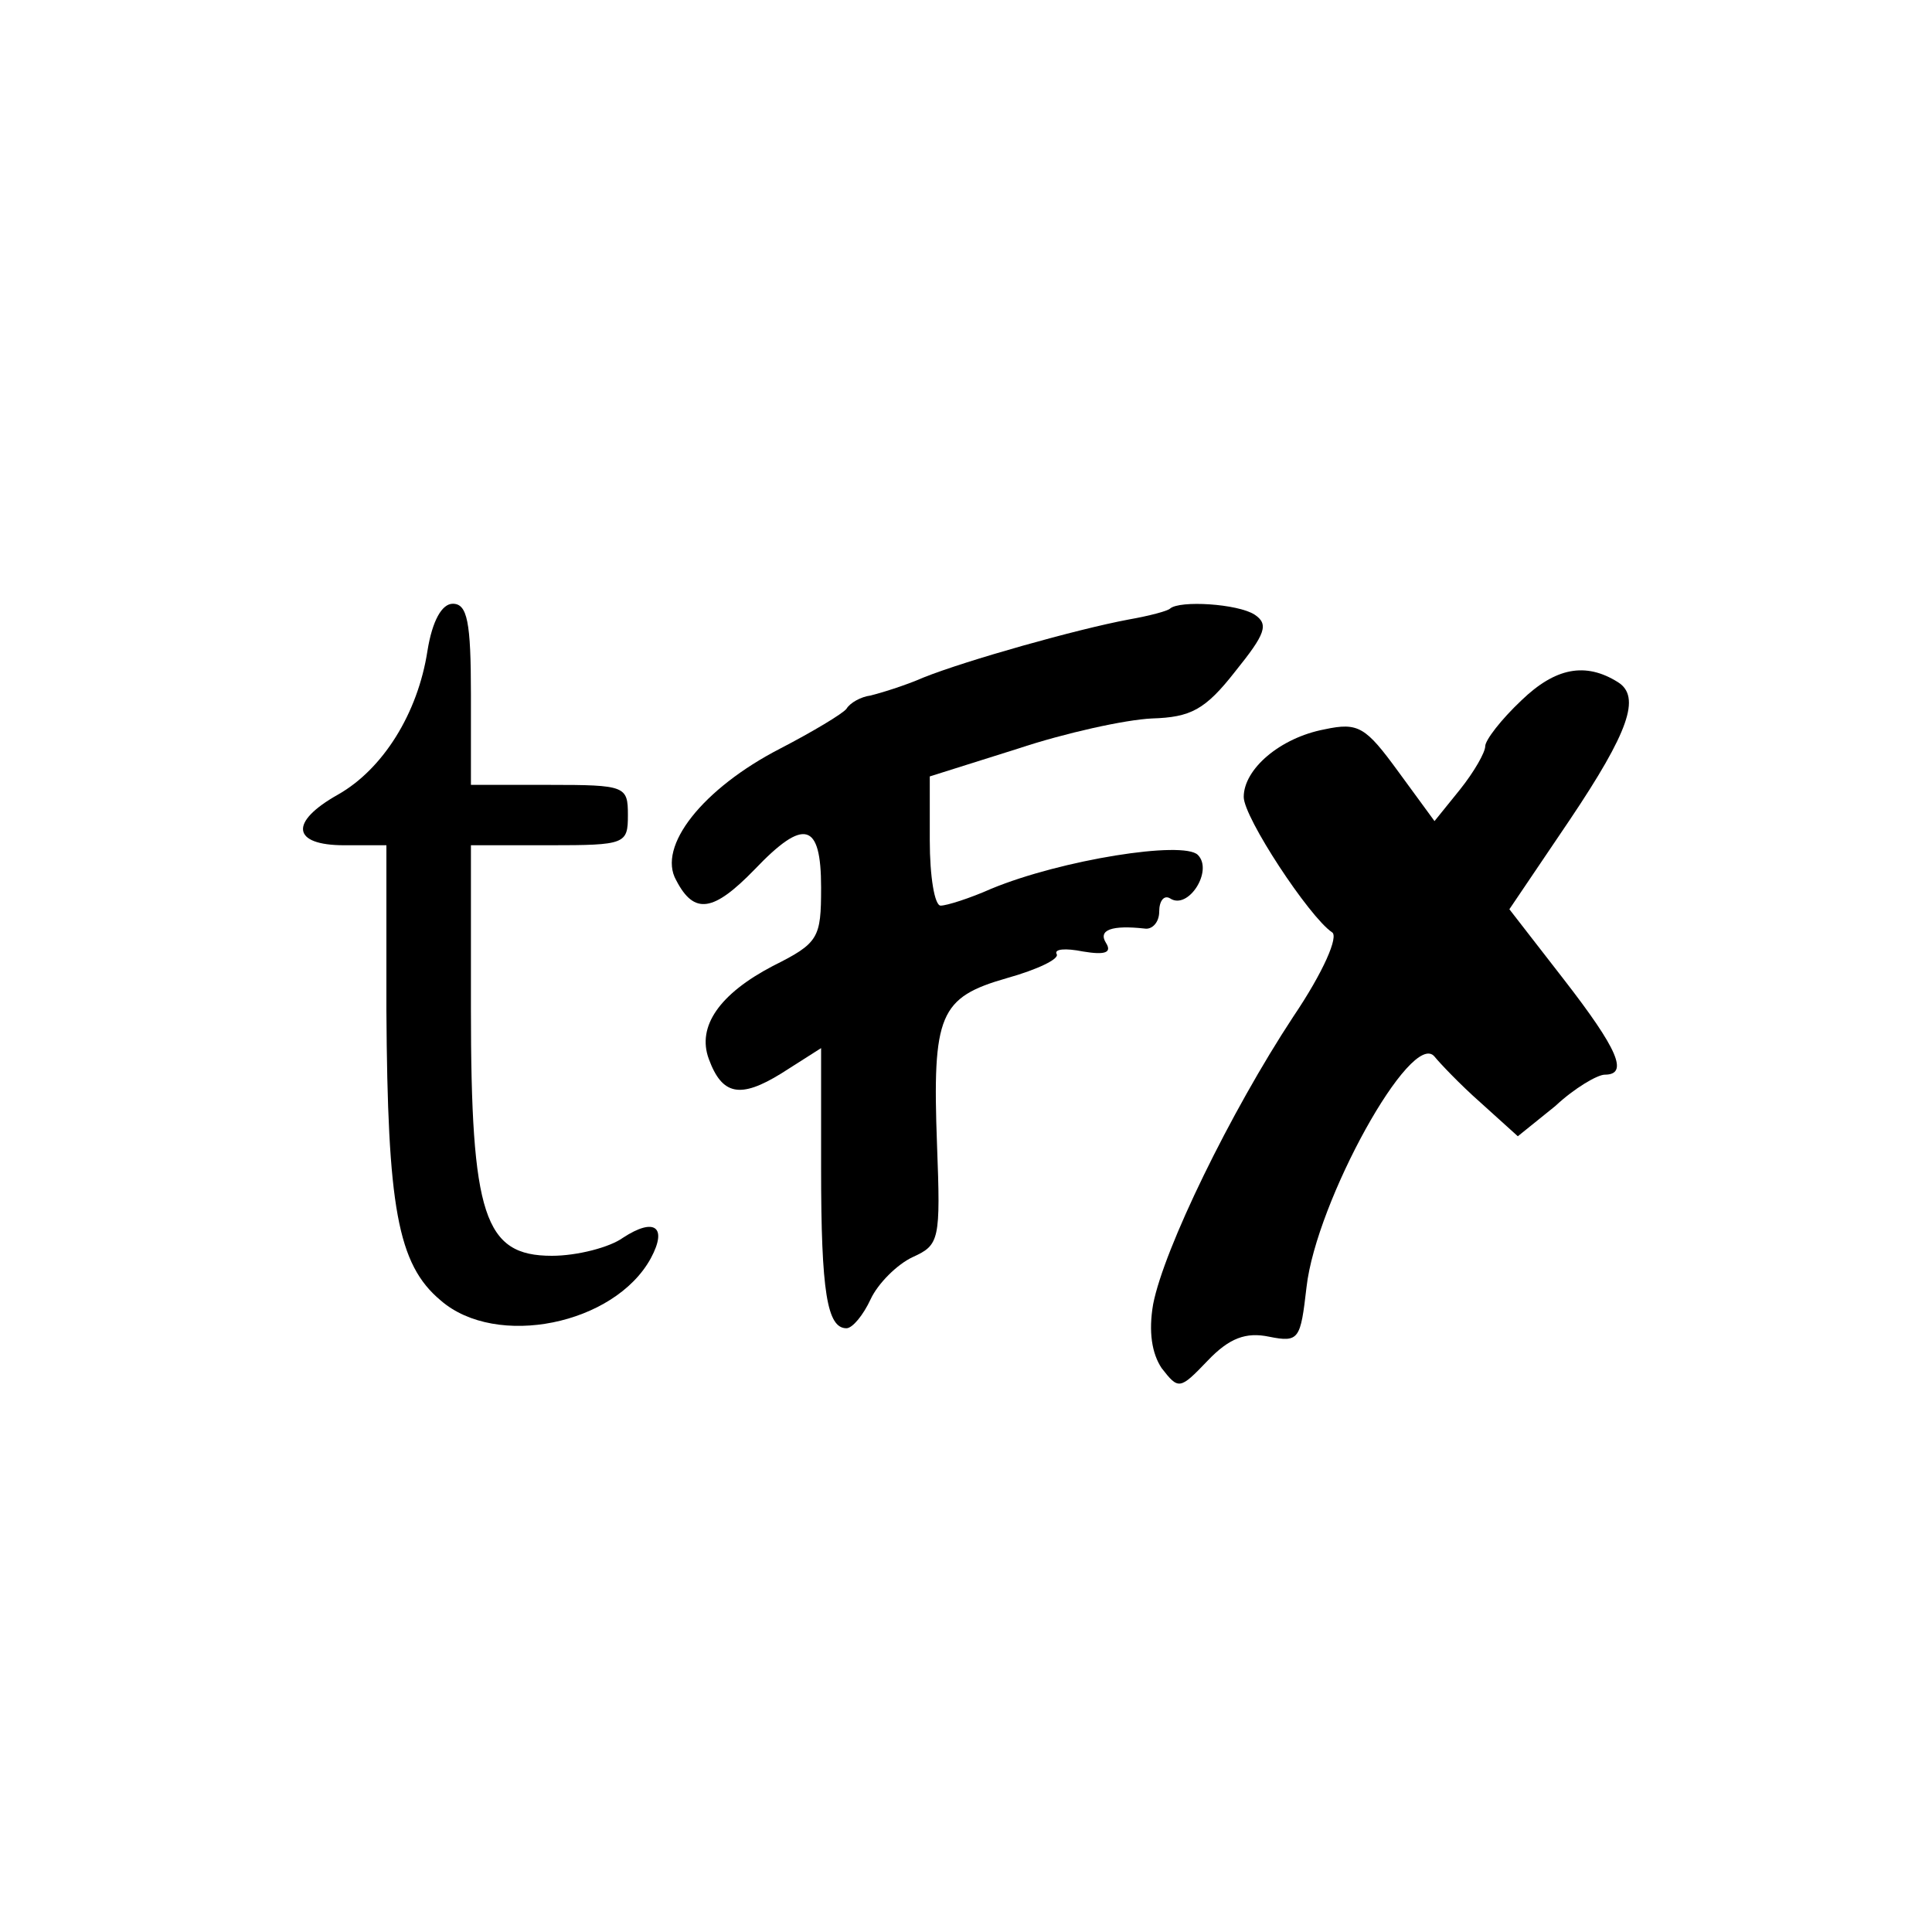
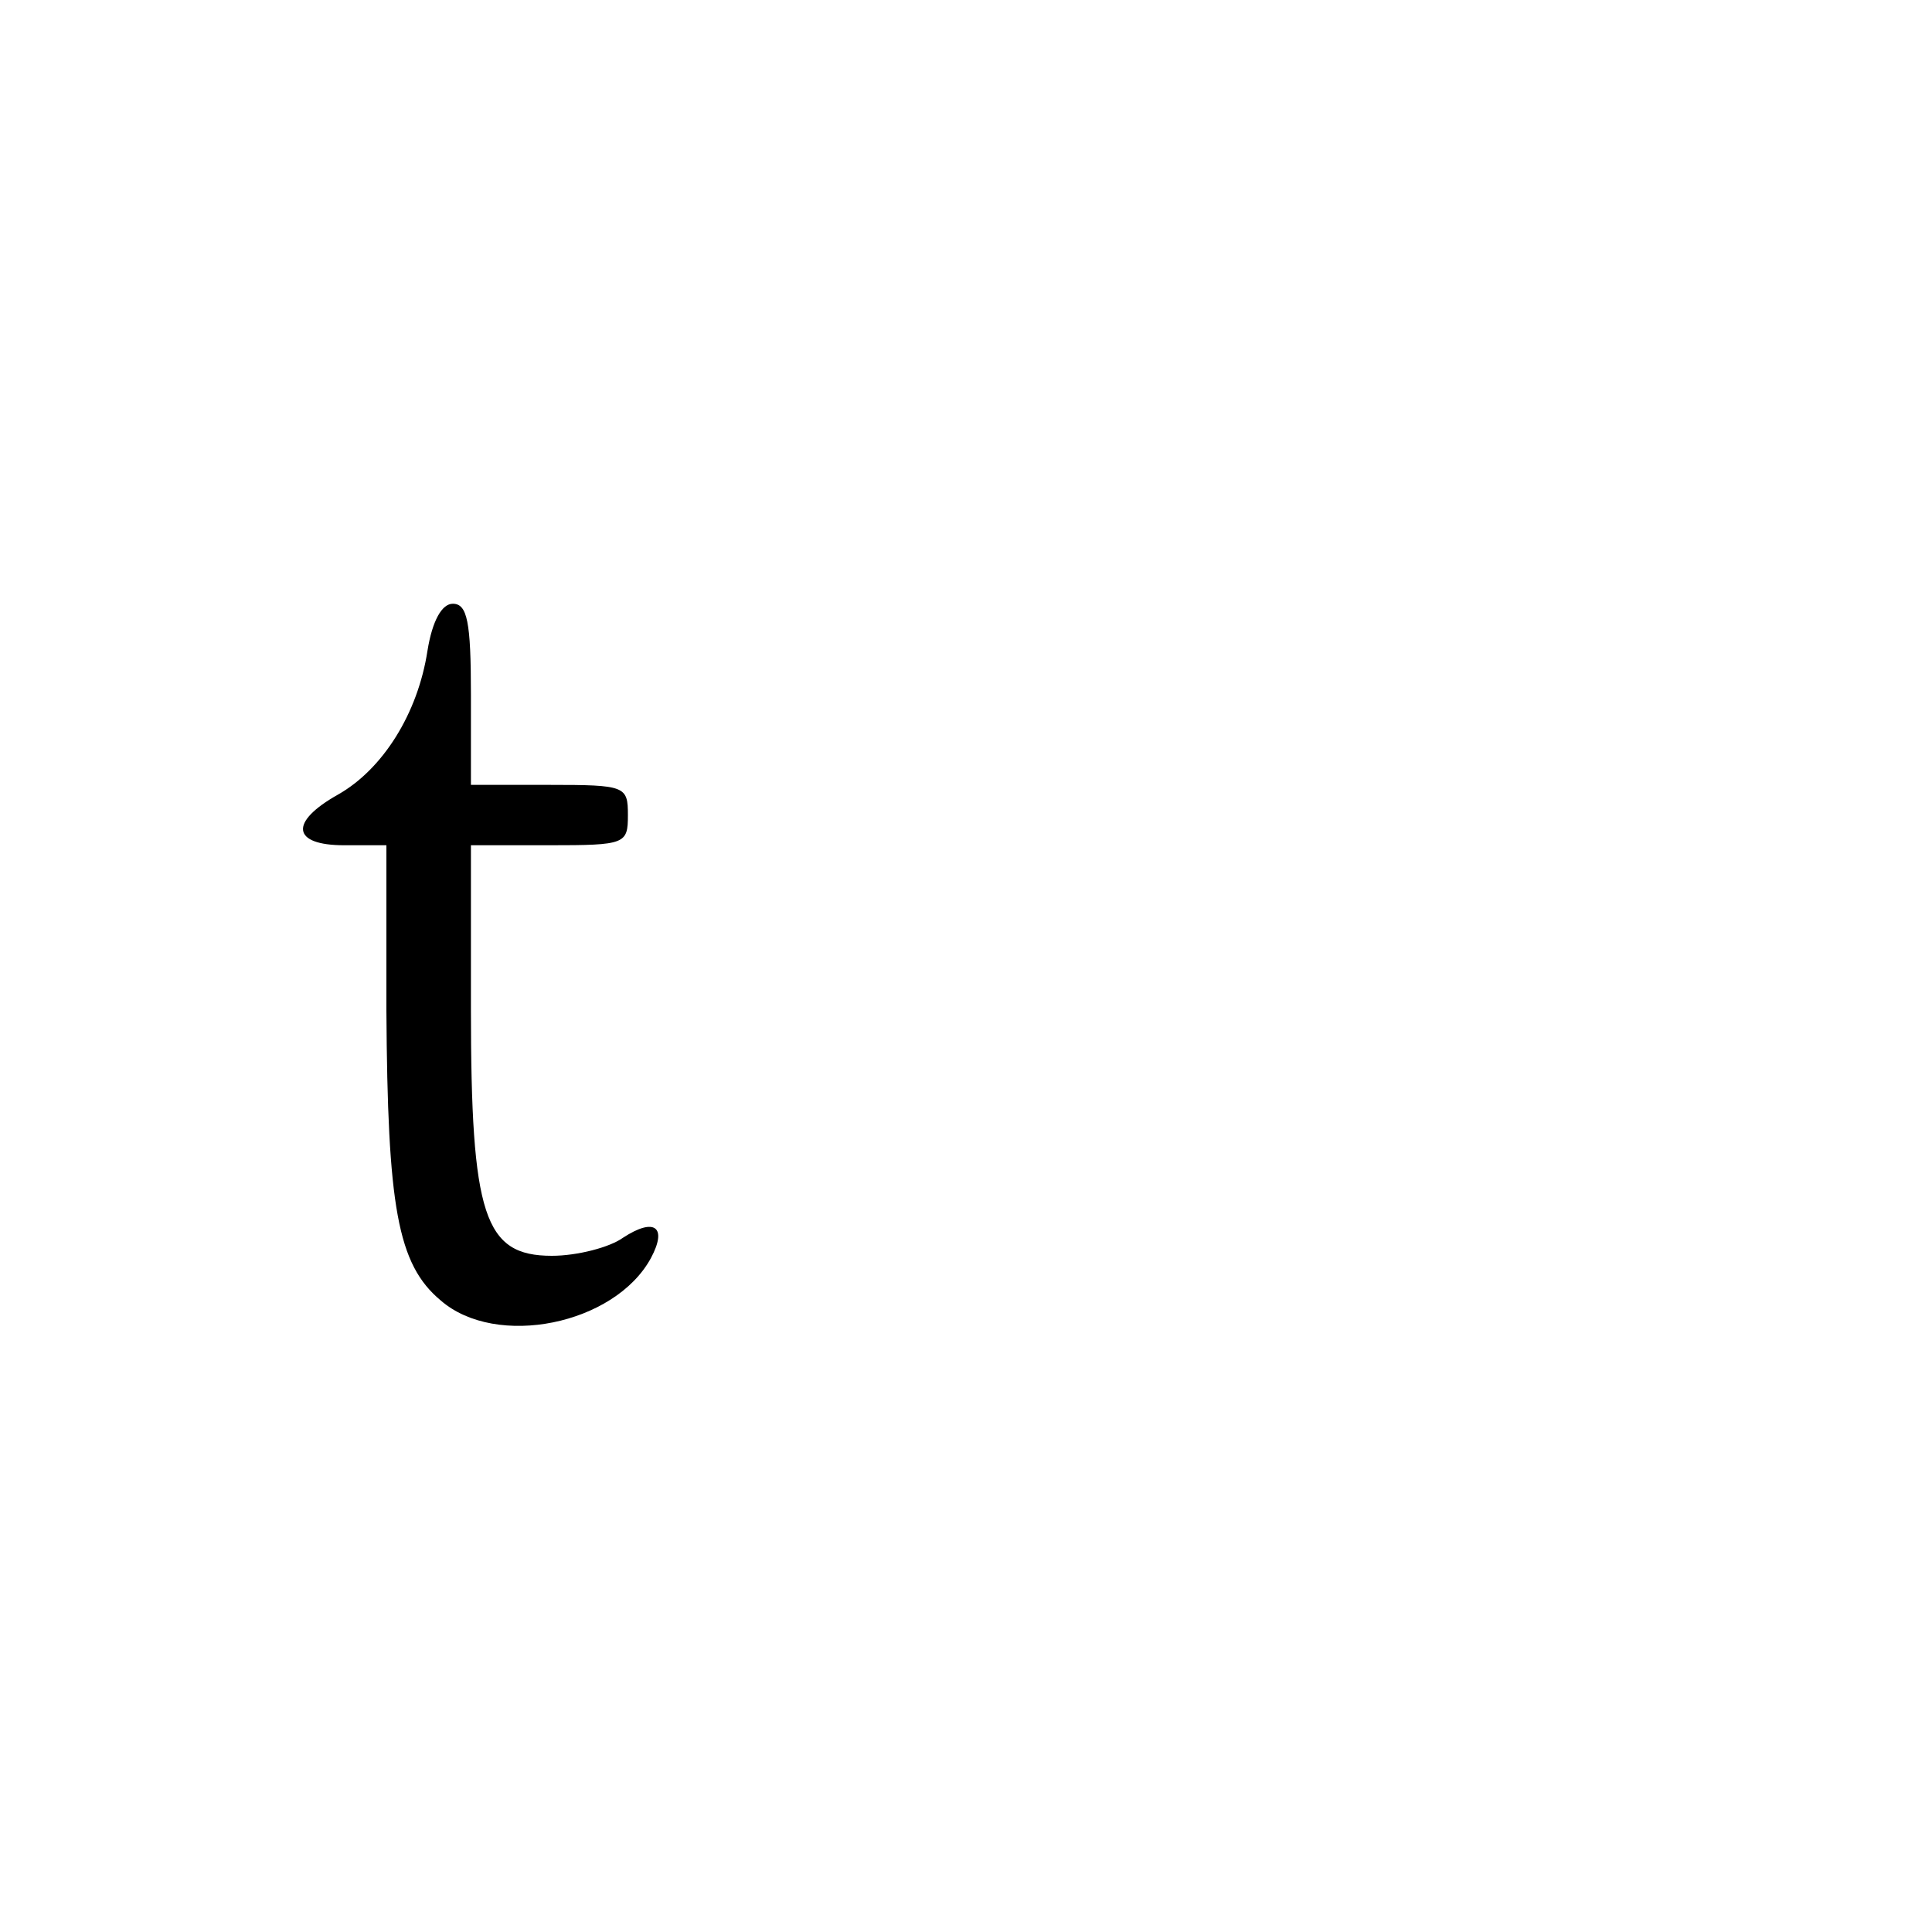
<svg xmlns="http://www.w3.org/2000/svg" version="1.0" width="160pt" height="160pt" viewBox="0 0 160 160" preserveAspectRatio="xMidYMid meet">
  <g transform="translate(0,160) scale(0.1,-0.1)" fill="#000000" stroke="none">
    <path d="M354 1061 c-8 -52 -37 -98 -74 -119 -41 -23 -38 -42 5 -42 l35 0 0 -137 c1 -162 9 -210 45 -240 46 -40 144 -20 174 35 14 26 3 34 -23 17 -11 -8 -38 -15 -59 -15 -56 0 -67 33 -67 205 l0 135 65 0 c63 0 65 1 65 25 0 24 -2 25 -65 25 l-65 0 0 75 c0 60 -3 75 -15 75 -9 0 -17 -14 -21 -39z" />
-     <path d="M969 1096 c-2 -2 -17 -6 -34 -9 -43 -8 -135 -34 -170 -48 -16 -7 -36 -13 -44 -15 -8 -1 -17 -6 -20 -11 -3 -4 -28 -19 -55 -33 -64 -33 -102 -81 -86 -109 15 -29 31 -26 65 9 41 43 55 39 55 -15 0 -42 -2 -46 -40 -65 -44 -23 -63 -50 -53 -77 11 -30 26 -33 60 -12 l33 21 0 -100 c0 -102 5 -132 21 -132 5 0 14 11 20 24 6 13 22 29 35 35 22 10 23 14 20 93 -4 108 2 122 58 138 25 7 44 16 41 20 -2 4 7 5 22 2 18 -3 24 -1 19 7 -7 11 5 15 32 12 6 -1 12 5 12 14 0 9 4 14 9 11 15 -10 36 23 23 36 -12 12 -113 -4 -171 -28 -18 -8 -37 -14 -42 -14 -5 0 -9 24 -9 54 l0 53 73 23 c39 13 89 24 111 25 32 1 44 7 69 39 25 31 28 39 16 47 -14 9 -62 12 -70 5z" />
-     <path d="M1260 1020 c-17 -16 -30 -33 -30 -38 0 -5 -9 -21 -21 -36 l-21 -26 -30 41 c-27 37 -33 41 -61 35 -37 -7 -67 -33 -67 -56 0 -17 54 -99 73 -112 6 -3 -7 -33 -32 -70 -52 -79 -107 -192 -116 -238 -4 -23 -1 -41 7 -53 14 -18 15 -18 38 6 18 19 32 24 51 20 25 -5 26 -2 31 41 8 71 87 214 106 191 4 -5 21 -23 38 -38 l31 -28 31 25 c16 15 35 26 41 26 20 0 11 21 -34 79 l-45 58 50 74 c49 73 59 102 40 114 -27 17 -52 12 -80 -15z" />
  </g>
</svg>